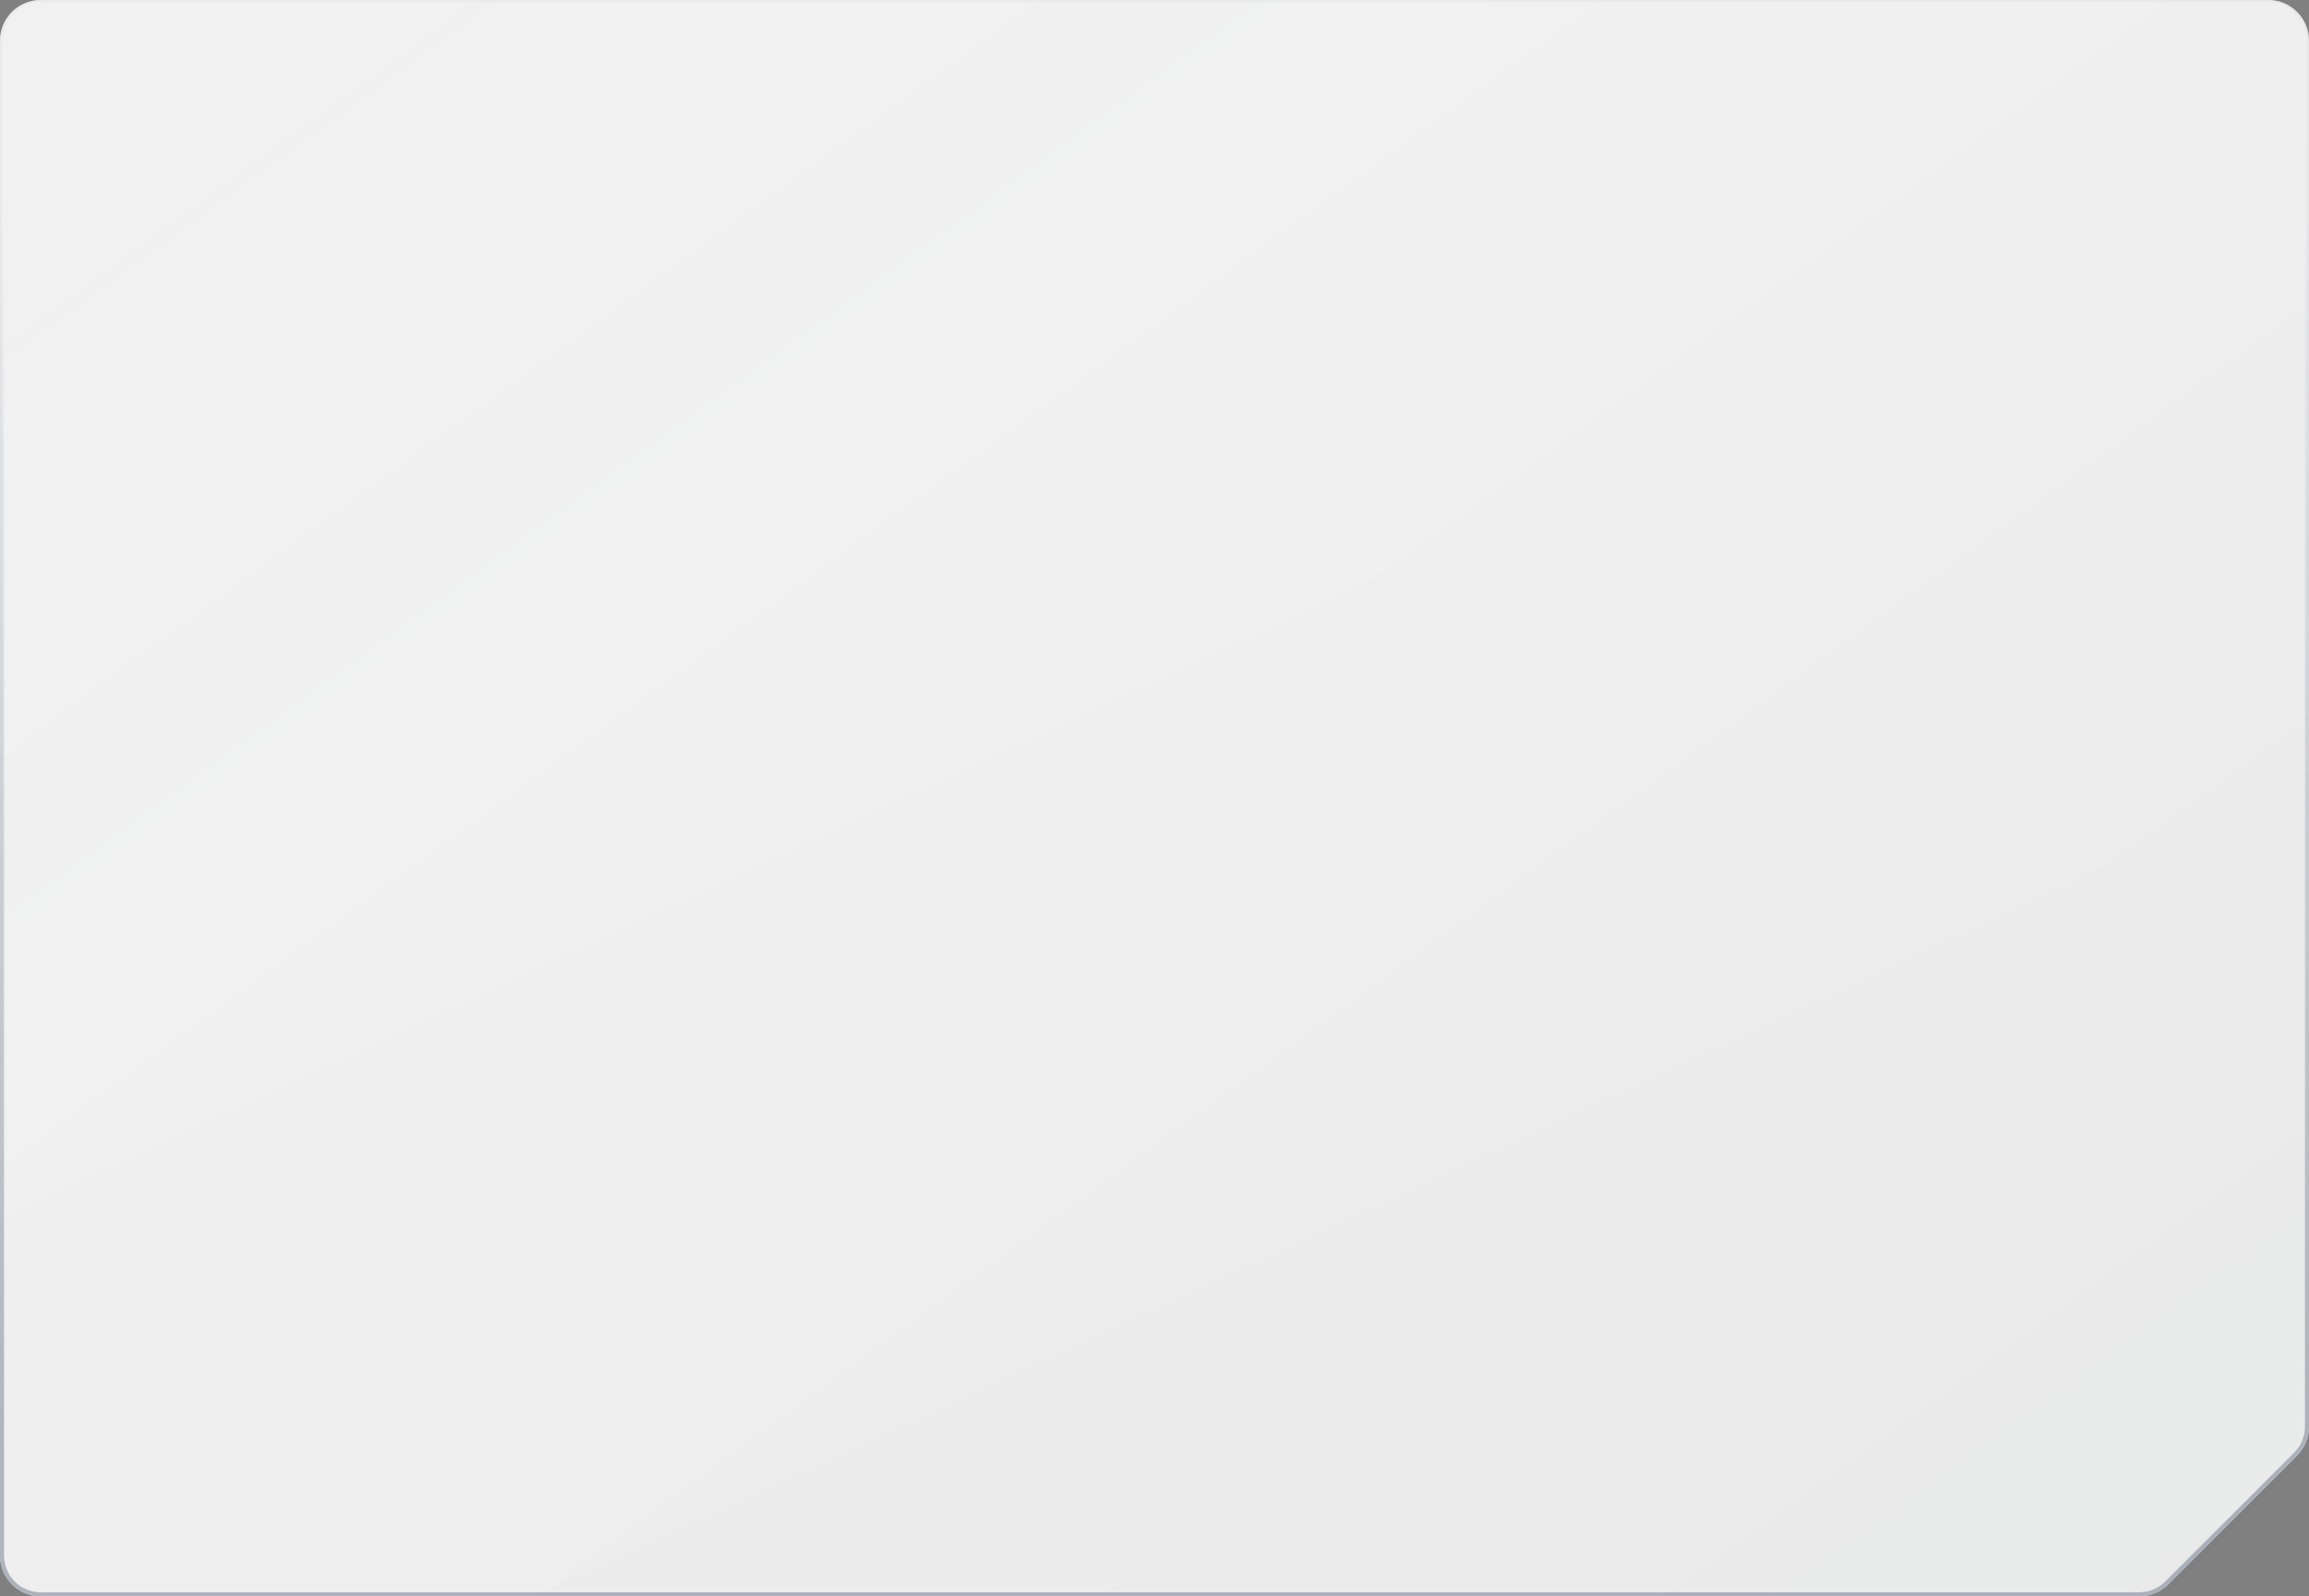
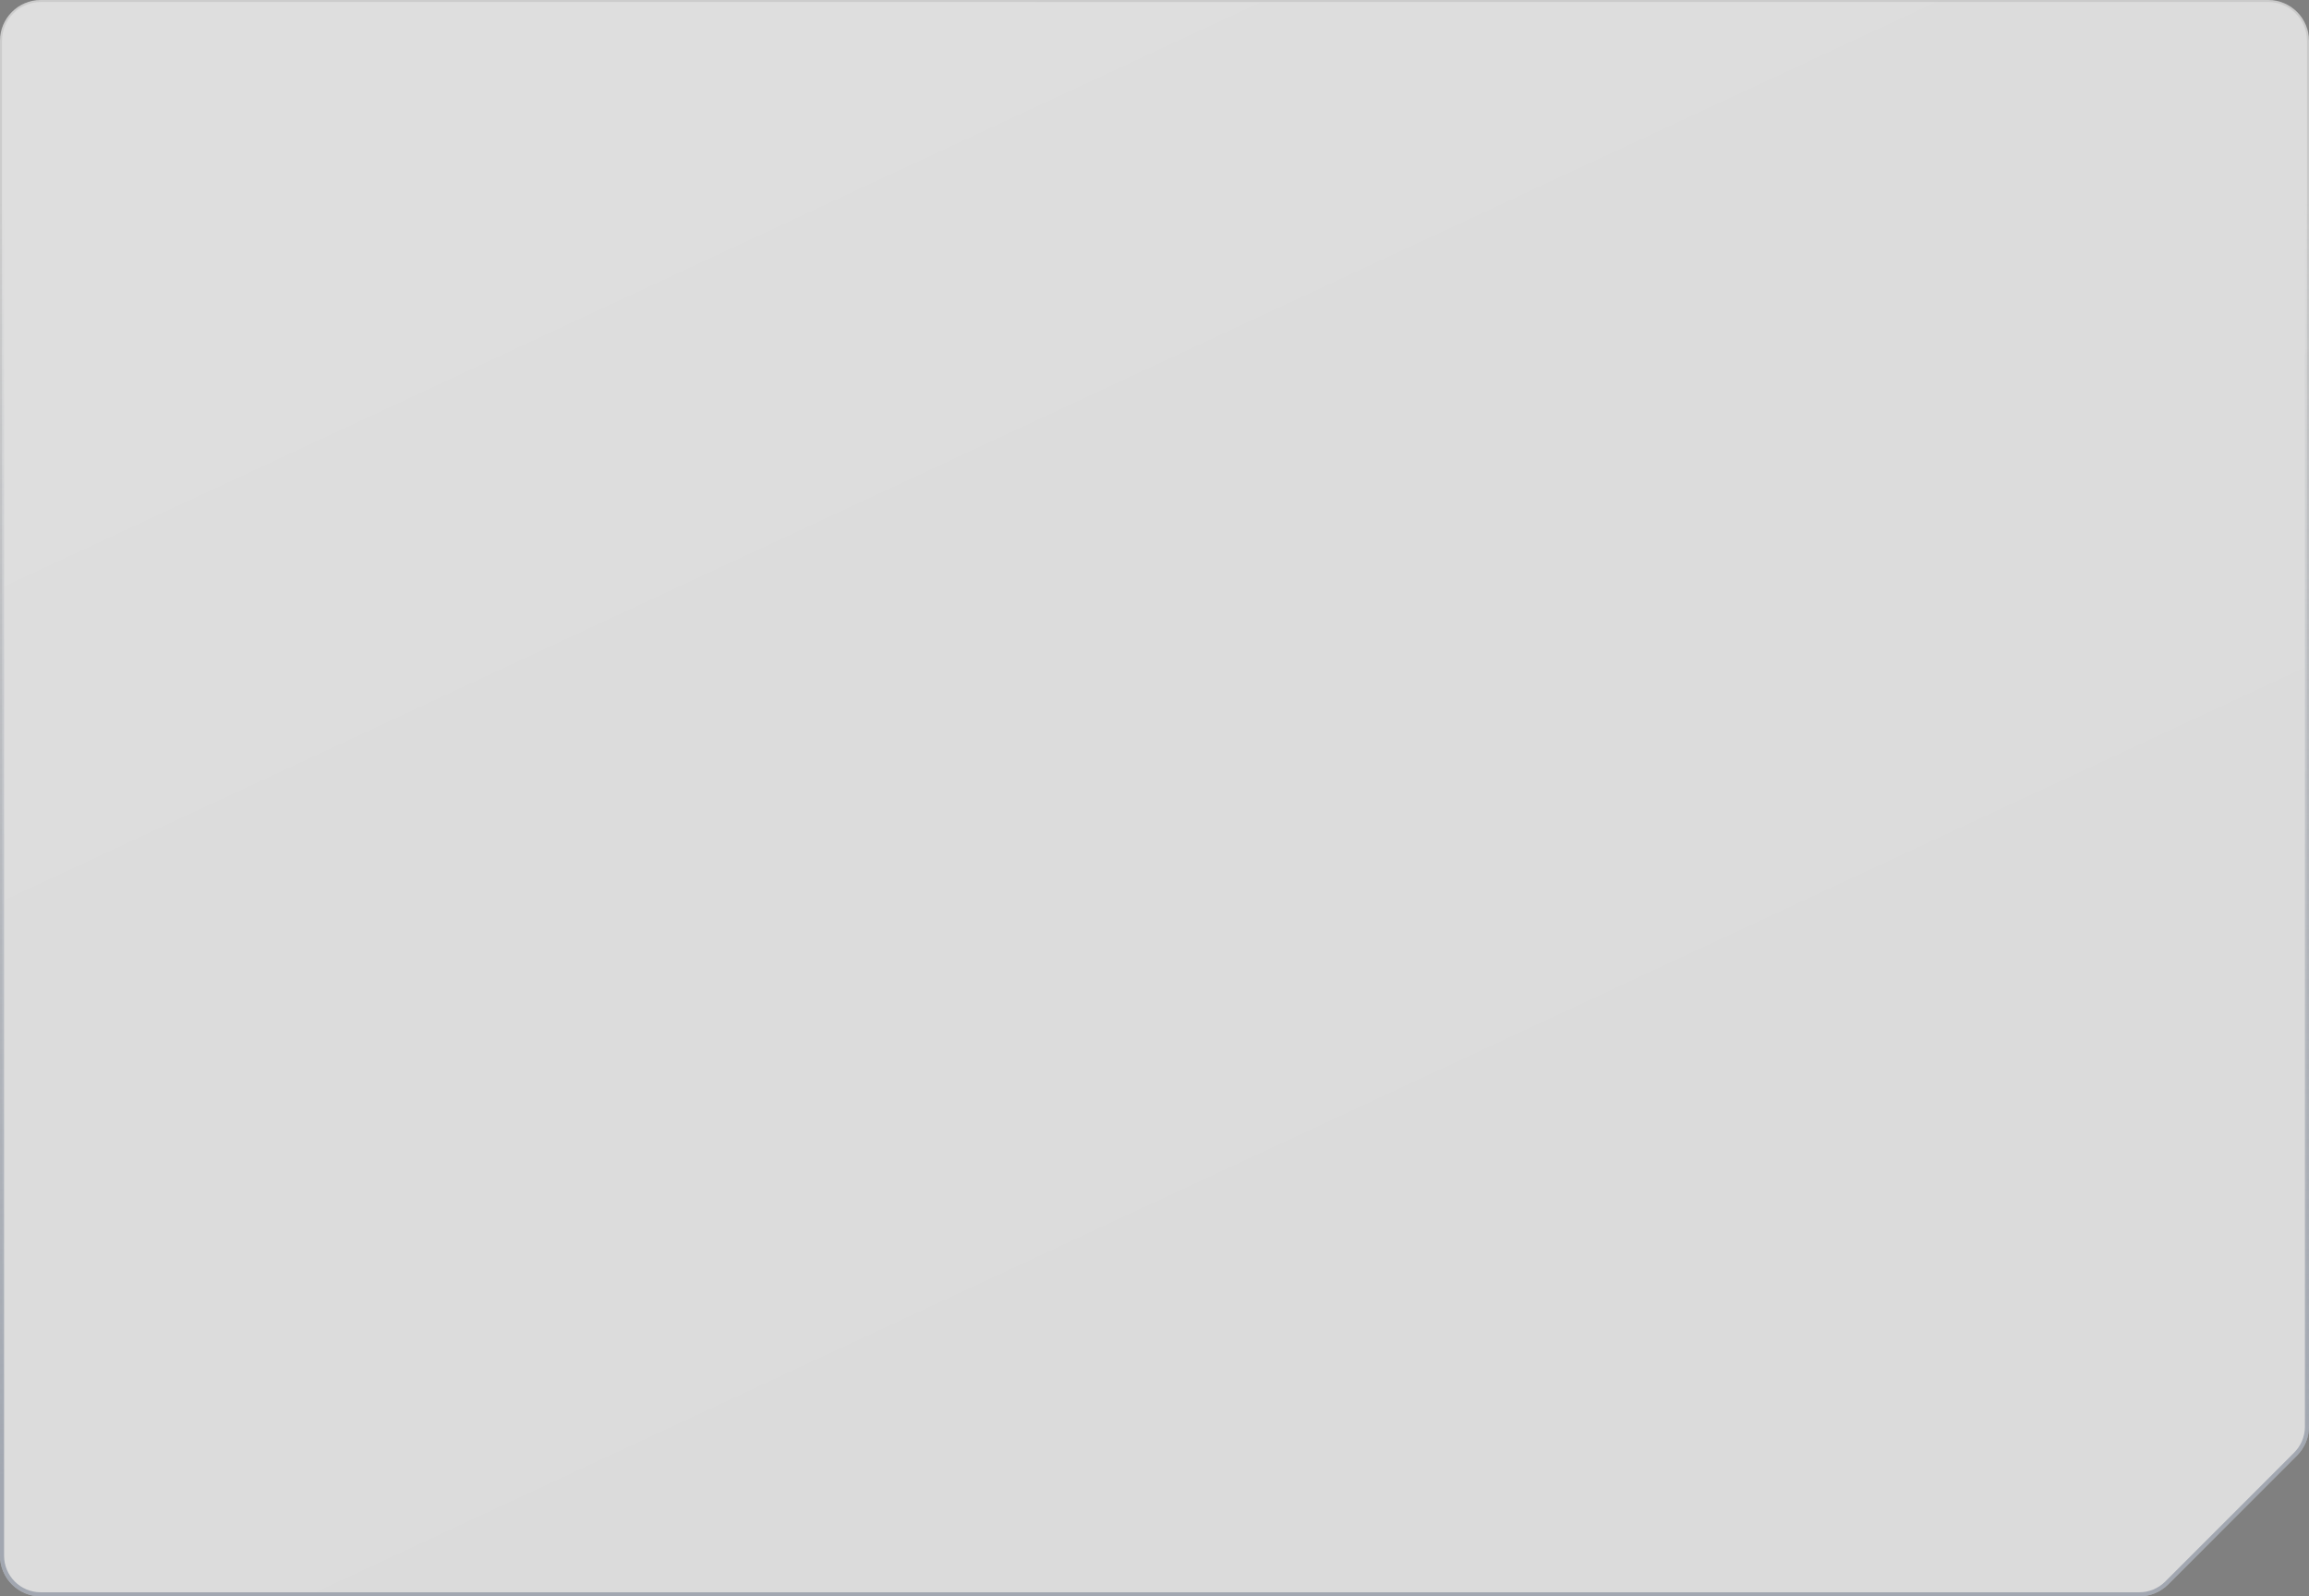
<svg xmlns="http://www.w3.org/2000/svg" width="567" height="392" viewBox="0 0 567 392" fill="none">
  <rect x="0" y="0" width="567" height="392" fill="#808080" stroke="none" />
  <g style="mix-blend-mode:overlay">
-     <path d="M0 10C0 4.477 4.477 0 10 0H557C562.523 0 567 4.477 567 10V196V350.327C567 352.978 565.947 355.522 564.072 357.397L532.407 389.07C530.532 390.946 527.988 392 525.335 392H10C4.477 392 0 387.523 0 382V10Z" fill="url(#paint0_linear_10499_1297)" fill-opacity="0.1" />
    <path d="M0 10C0 4.477 4.477 0 10 0H557C562.523 0 567 4.477 567 10V196V350.327C567 352.978 565.947 355.522 564.072 357.397L532.407 389.07C530.532 390.946 527.988 392 525.335 392H10C4.477 392 0 387.523 0 382V10Z" fill="white" fill-opacity="0.55" />
  </g>
  <g data-figma-bg-blur-radius="6.66667">
    <path d="M0 10C0 4.477 4.477 0 10 0H557C562.523 0 567 4.477 567 10V350.327C567 352.978 565.947 355.522 564.072 357.397L532.407 389.07C530.532 390.946 527.988 392 525.335 392H10C4.477 392 0 387.523 0 382V10Z" fill="url(#paint1_linear_10499_1297)" fill-opacity="0.1" />
-     <path d="M0 10C0 4.477 4.477 0 10 0H557C562.523 0 567 4.477 567 10V350.327C567 352.978 565.947 355.522 564.072 357.397L532.407 389.07C530.532 390.946 527.988 392 525.335 392H10C4.477 392 0 387.523 0 382V10Z" fill="white" fill-opacity="0.55" />
  </g>
  <g opacity="0.6">
    <path d="M10 0.5H557C562.247 0.5 566.5 4.753 566.5 10V350.327C566.5 352.846 565.499 355.262 563.718 357.043L532.053 388.717C530.272 390.499 527.855 391.5 525.335 391.5H10C4.753 391.5 0.5 387.247 0.5 382V10C0.5 4.753 4.753 0.5 10 0.5Z" fill="url(#paint2_linear_10499_1297)" fill-opacity="0.1" />
    <path d="M10 0.5H557C562.247 0.5 566.5 4.753 566.5 10V350.327C566.5 352.846 565.499 355.262 563.718 357.043L532.053 388.717C530.272 390.499 527.855 391.5 525.335 391.5H10C4.753 391.5 0.5 387.247 0.5 382V10C0.5 4.753 4.753 0.5 10 0.5Z" fill="white" fill-opacity="0.55" />
    <path d="M10 0.5H557C562.247 0.5 566.5 4.753 566.5 10V350.327C566.5 352.846 565.499 355.262 563.718 357.043L532.053 388.717C530.272 390.499 527.855 391.5 525.335 391.5H10C4.753 391.5 0.5 387.247 0.5 382V10C0.5 4.753 4.753 0.5 10 0.5Z" stroke="url(#paint3_linear_10499_1297)" />
  </g>
-   <path d="M0 10C0 4.477 4.477 0 10 0H557C562.523 0 567 4.477 567 10V196V349.942C567 352.575 565.962 355.101 564.111 356.973L532.414 389.031C530.535 390.931 527.974 392 525.303 392H10C4.477 392 0 387.523 0 382V10Z" fill="url(#paint4_linear_10499_1297)" />
  <defs>
    <clipPath id="bgblur_0_10499_1297_clip_path">
      <path transform="translate(6.667 6.667)" d="M0 10C0 4.477 4.477 0 10 0H557C562.523 0 567 4.477 567 10V350.327C567 352.978 565.947 355.522 564.072 357.397L532.407 389.07C530.532 390.946 527.988 392 525.335 392H10C4.477 392 0 387.523 0 382V10Z" />
    </clipPath>
    <linearGradient id="paint0_linear_10499_1297" x1="122.063" y1="36.296" x2="297.352" y2="413.362" gradientUnits="userSpaceOnUse">
      <stop stop-color="white" />
      <stop offset="1" stop-color="white" stop-opacity="0.3" />
    </linearGradient>
    <linearGradient id="paint1_linear_10499_1297" x1="122.063" y1="36.296" x2="297.352" y2="413.362" gradientUnits="userSpaceOnUse">
      <stop stop-color="white" />
      <stop offset="1" stop-color="white" stop-opacity="0.3" />
    </linearGradient>
    <linearGradient id="paint2_linear_10499_1297" x1="122.062" y1="36.296" x2="297.352" y2="413.362" gradientUnits="userSpaceOnUse">
      <stop stop-color="white" />
      <stop offset="1" stop-color="white" stop-opacity="0.3" />
    </linearGradient>
    <linearGradient id="paint3_linear_10499_1297" x1="292.176" y1="49.59" x2="292.176" y2="392" gradientUnits="userSpaceOnUse">
      <stop stop-color="#8891A1" stop-opacity="0" />
      <stop offset="0.914" stop-color="#8891A1" />
    </linearGradient>
    <linearGradient id="paint4_linear_10499_1297" x1="30.065" y1="13.491" x2="396.548" y2="516.25" gradientUnits="userSpaceOnUse">
      <stop stop-color="white" stop-opacity="0" />
      <stop offset="1" stop-color="#1D2B42" stop-opacity="0.03" />
    </linearGradient>
  </defs>
</svg>